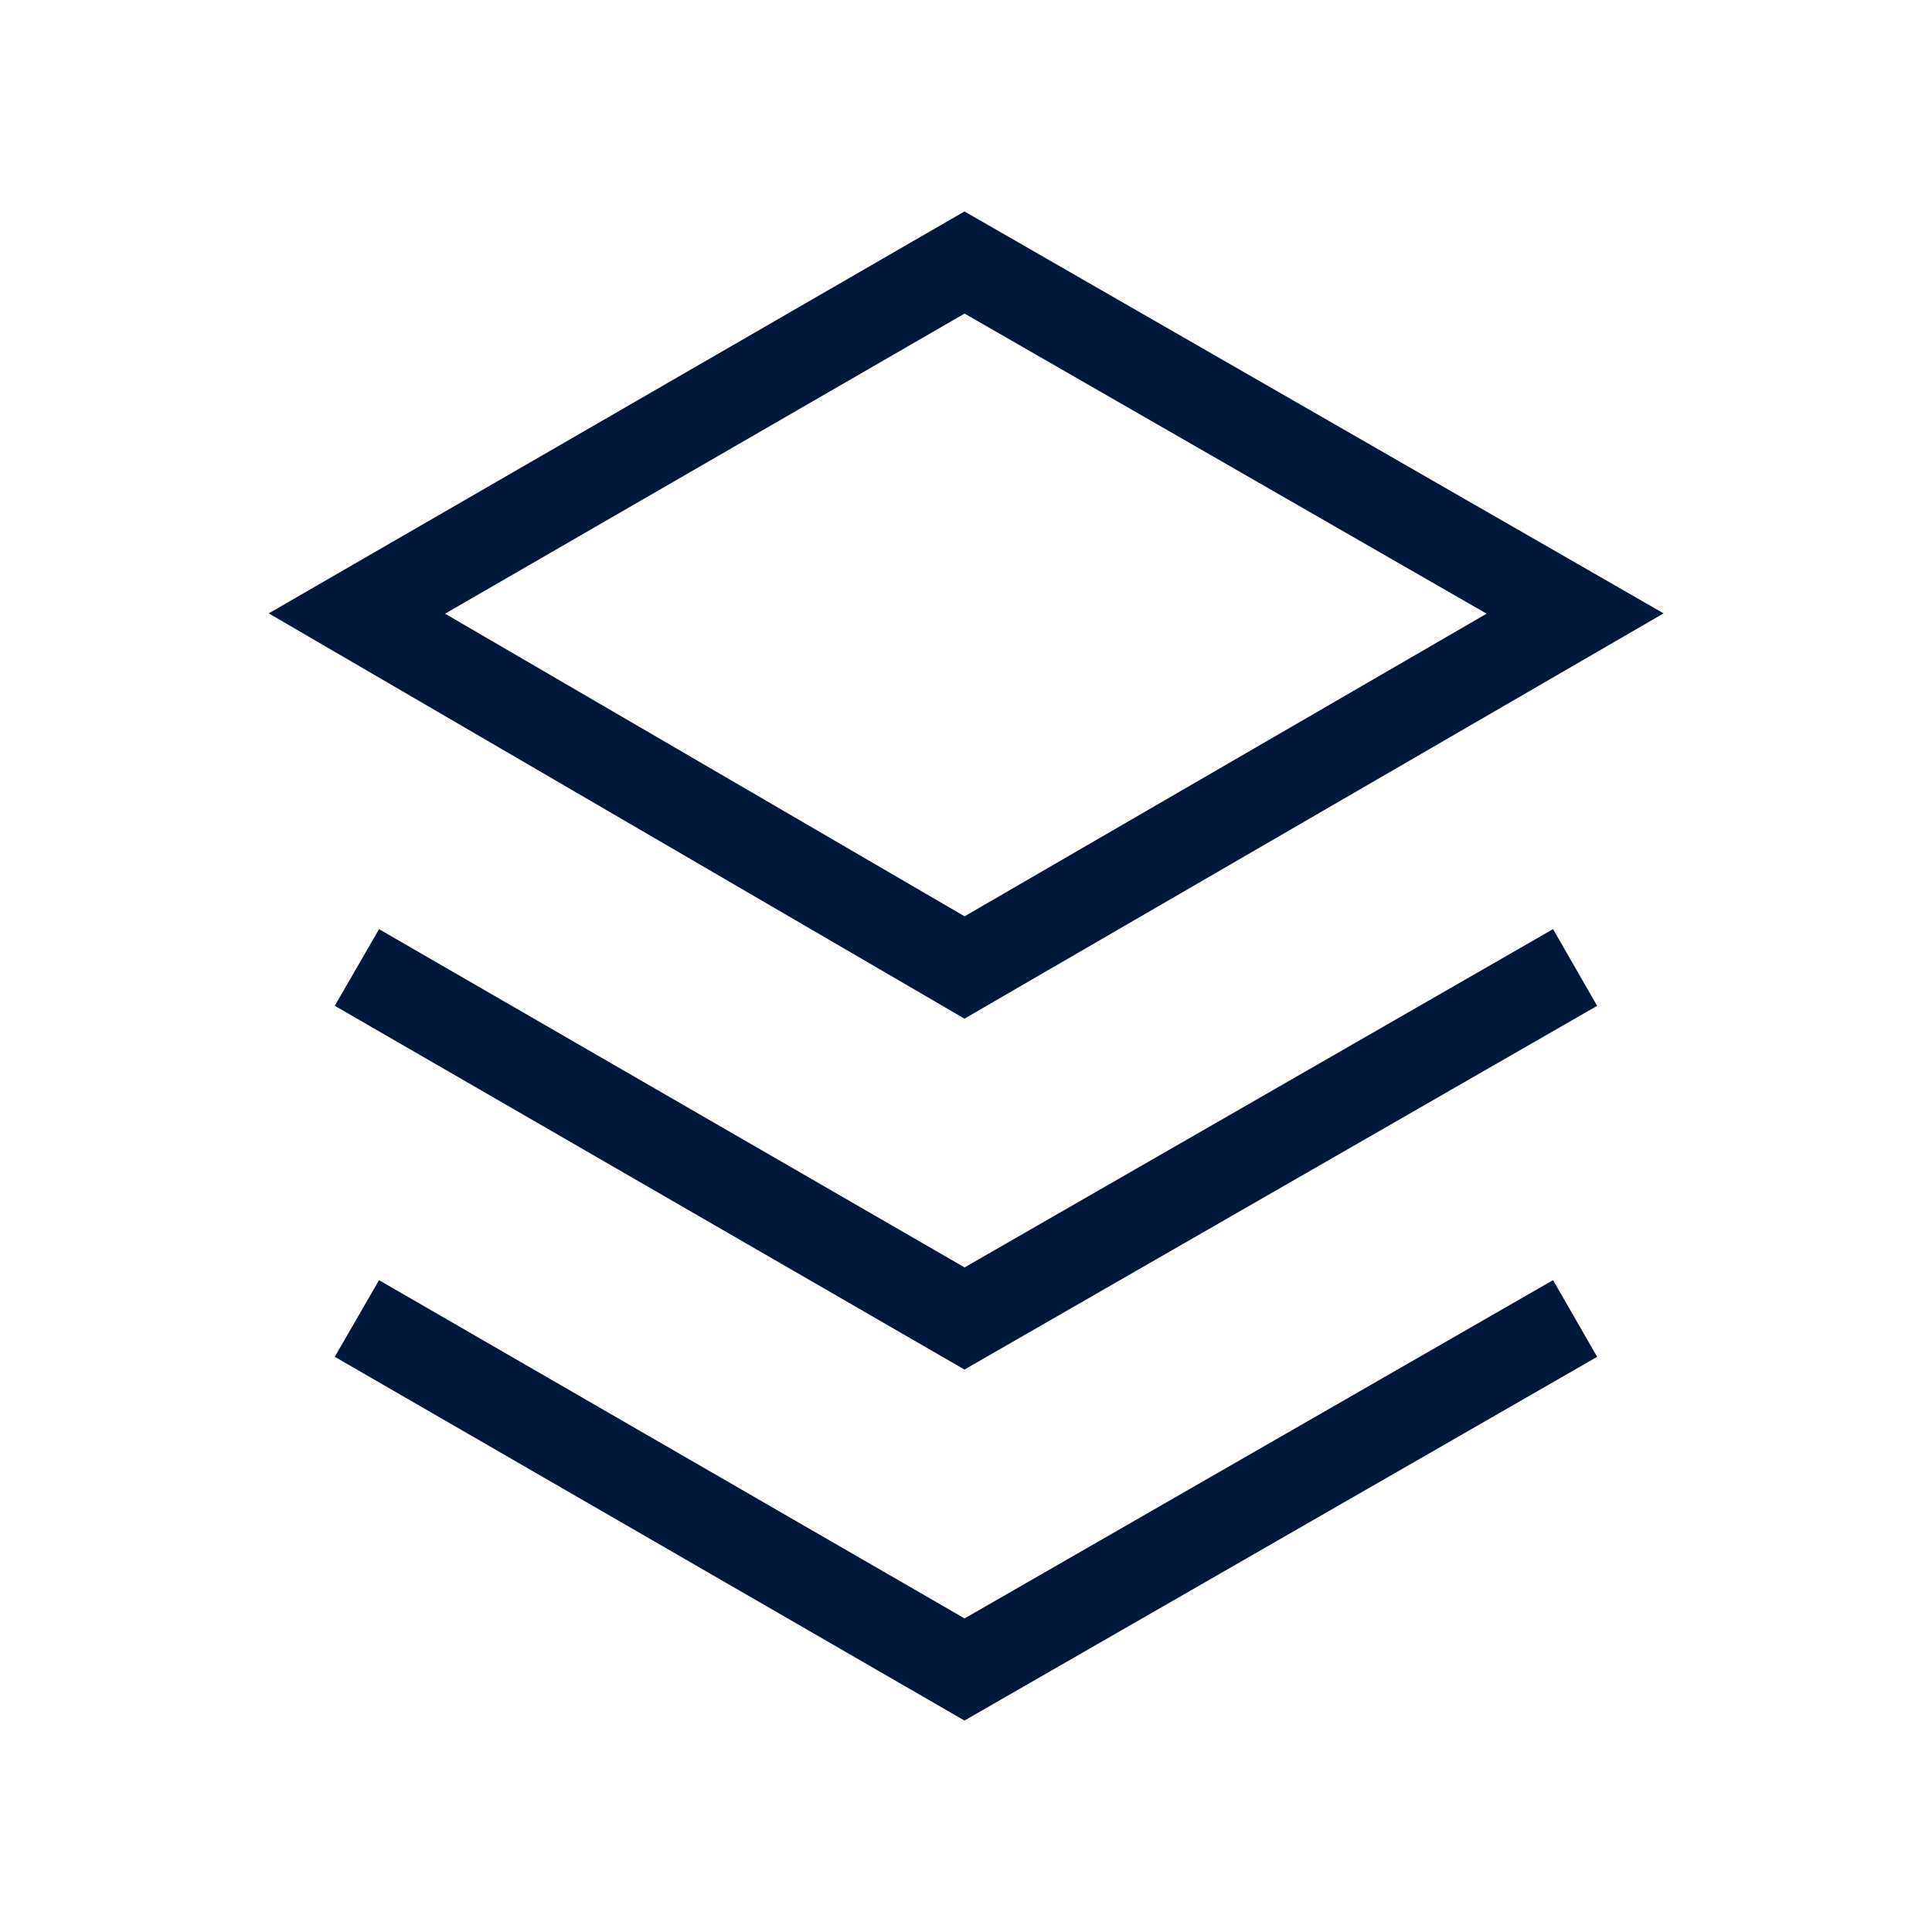
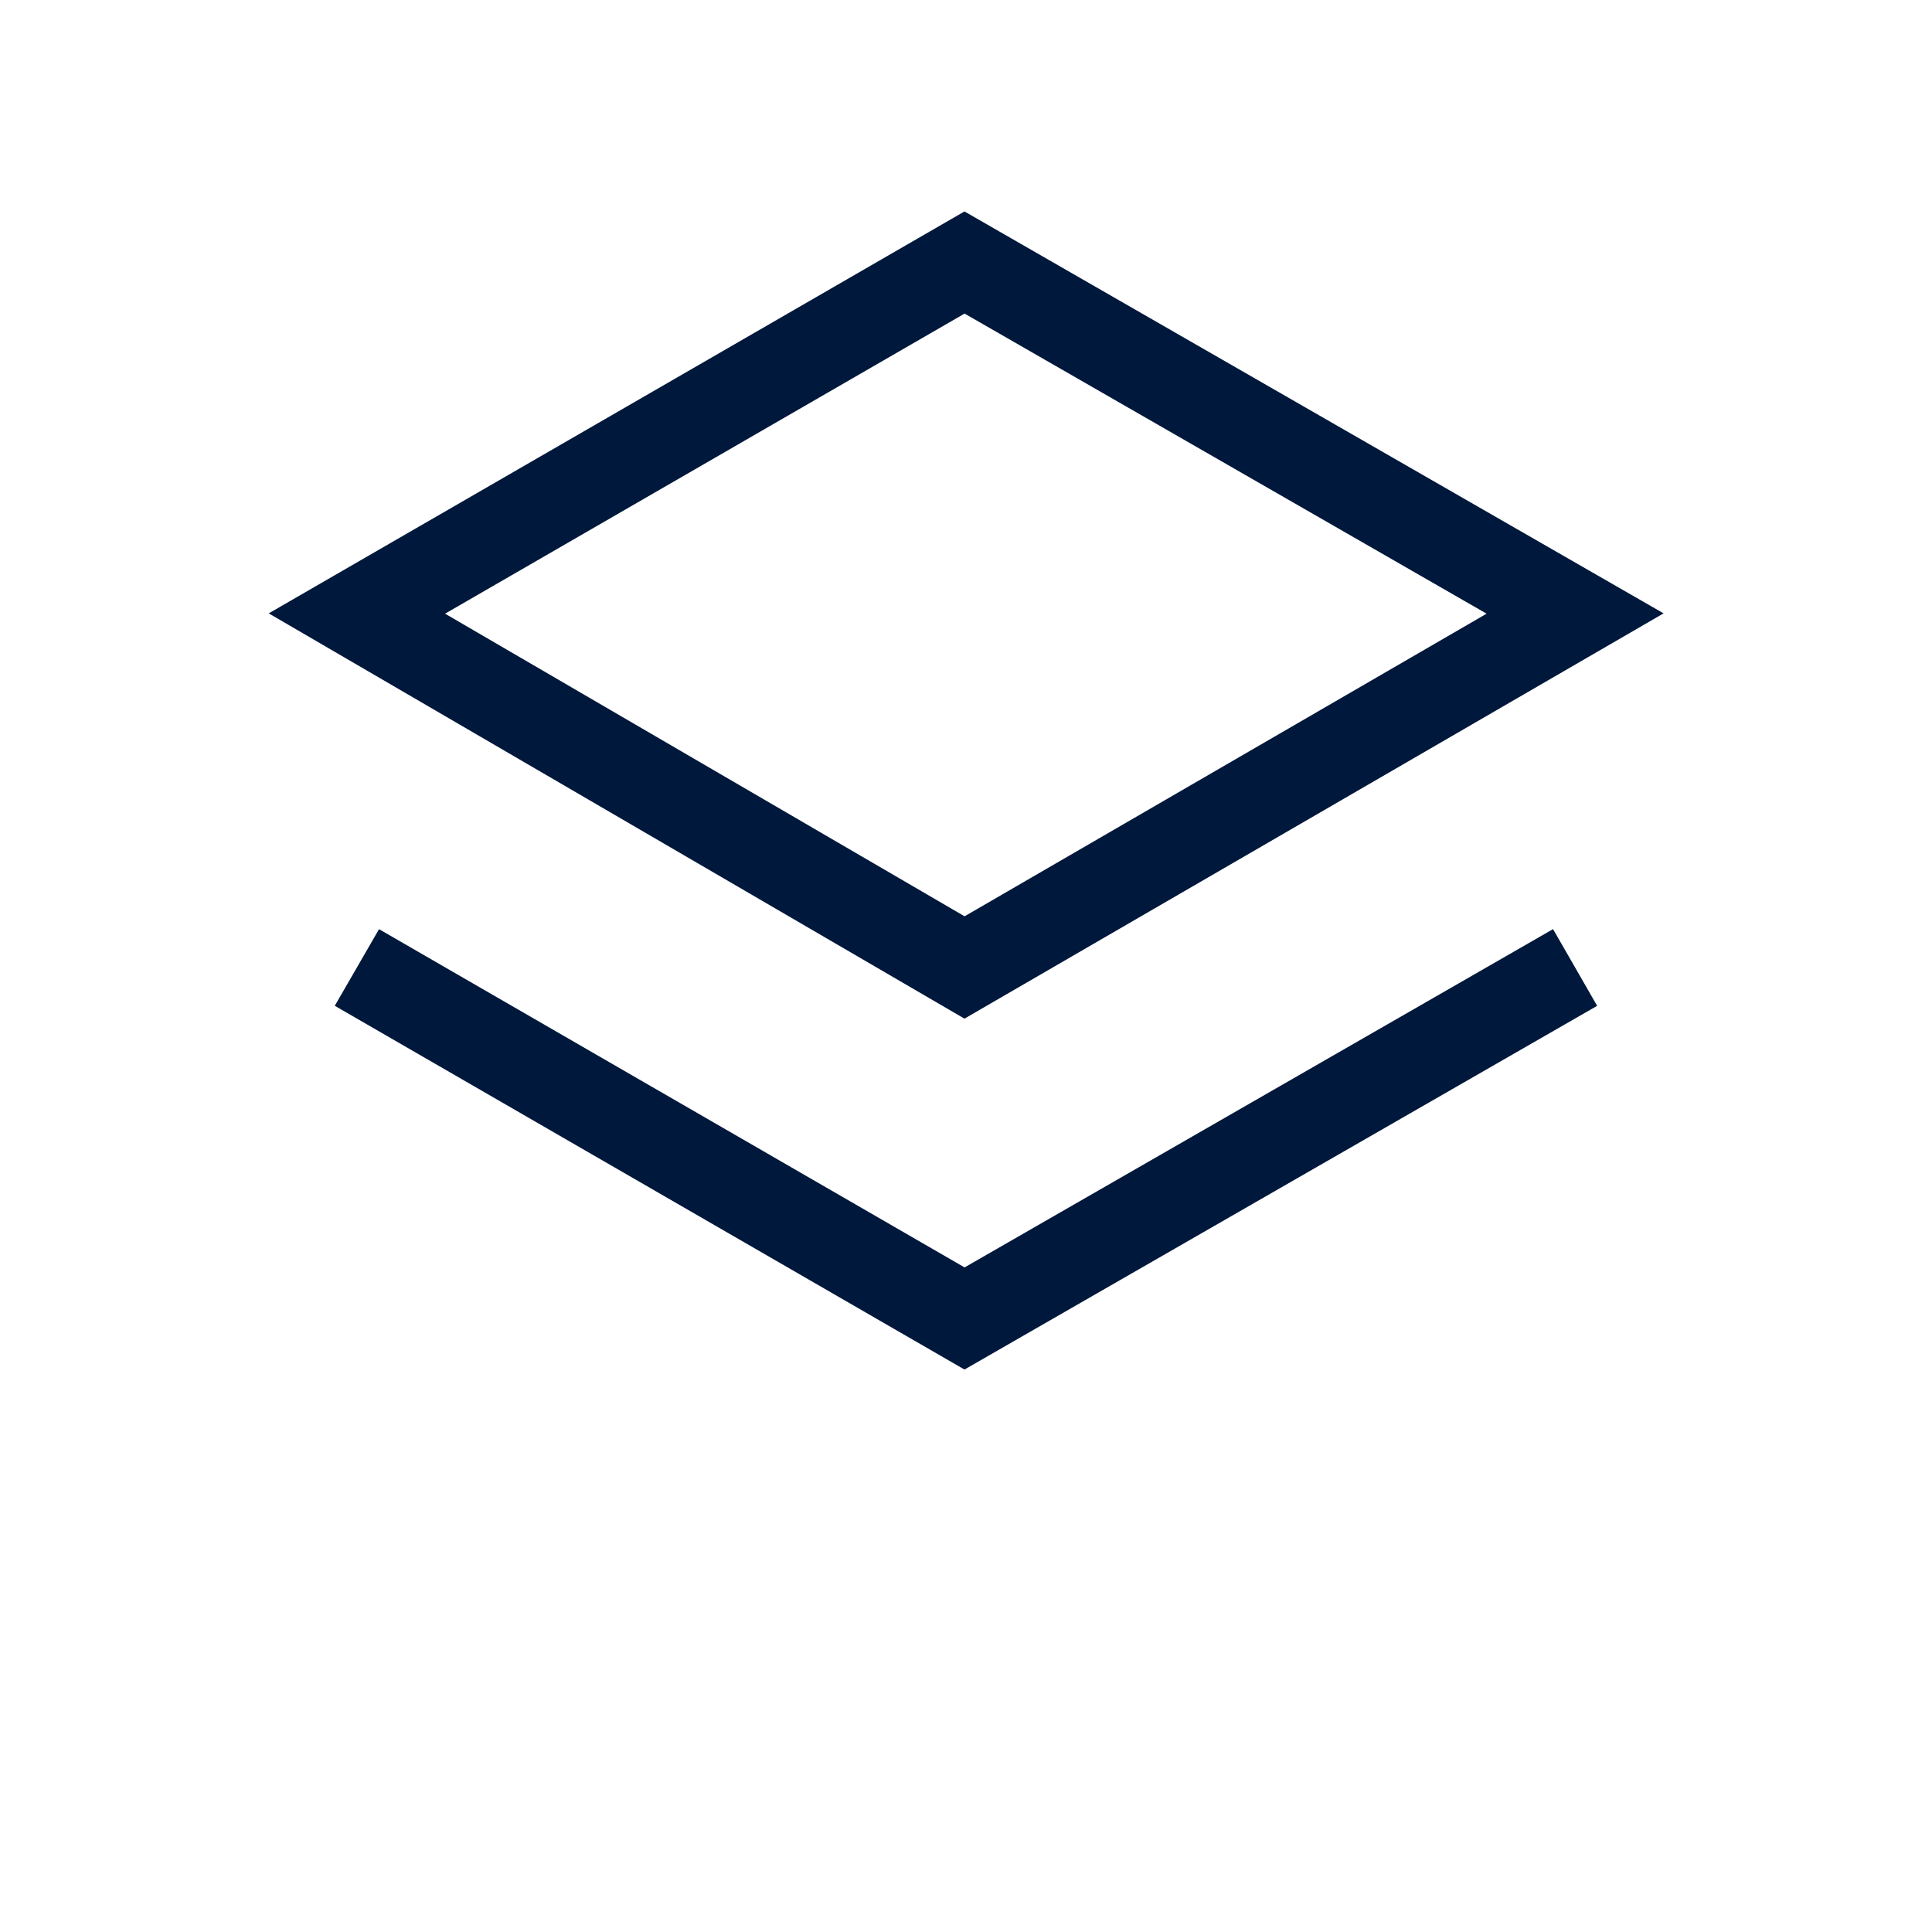
<svg xmlns="http://www.w3.org/2000/svg" id="Layer_1" version="1.1" viewBox="0 0 65.5 65.5">
  <defs>
    <style>
      .st0 {
        fill: none;
        stroke: #00183b;
        stroke-miterlimit: 10;
        stroke-width: 3px;
      }
    </style>
  </defs>
  <polygon class="st0" points="53.4 20.8 32.7 8.9 12.1 20.8 32.7 32.8 53.4 20.8" />
-   <polyline class="st0" points="53.4 44.7 32.7 56.6 12.1 44.7" />
  <polyline class="st0" points="53.4 32.8 32.7 44.7 12.1 32.8" />
</svg>